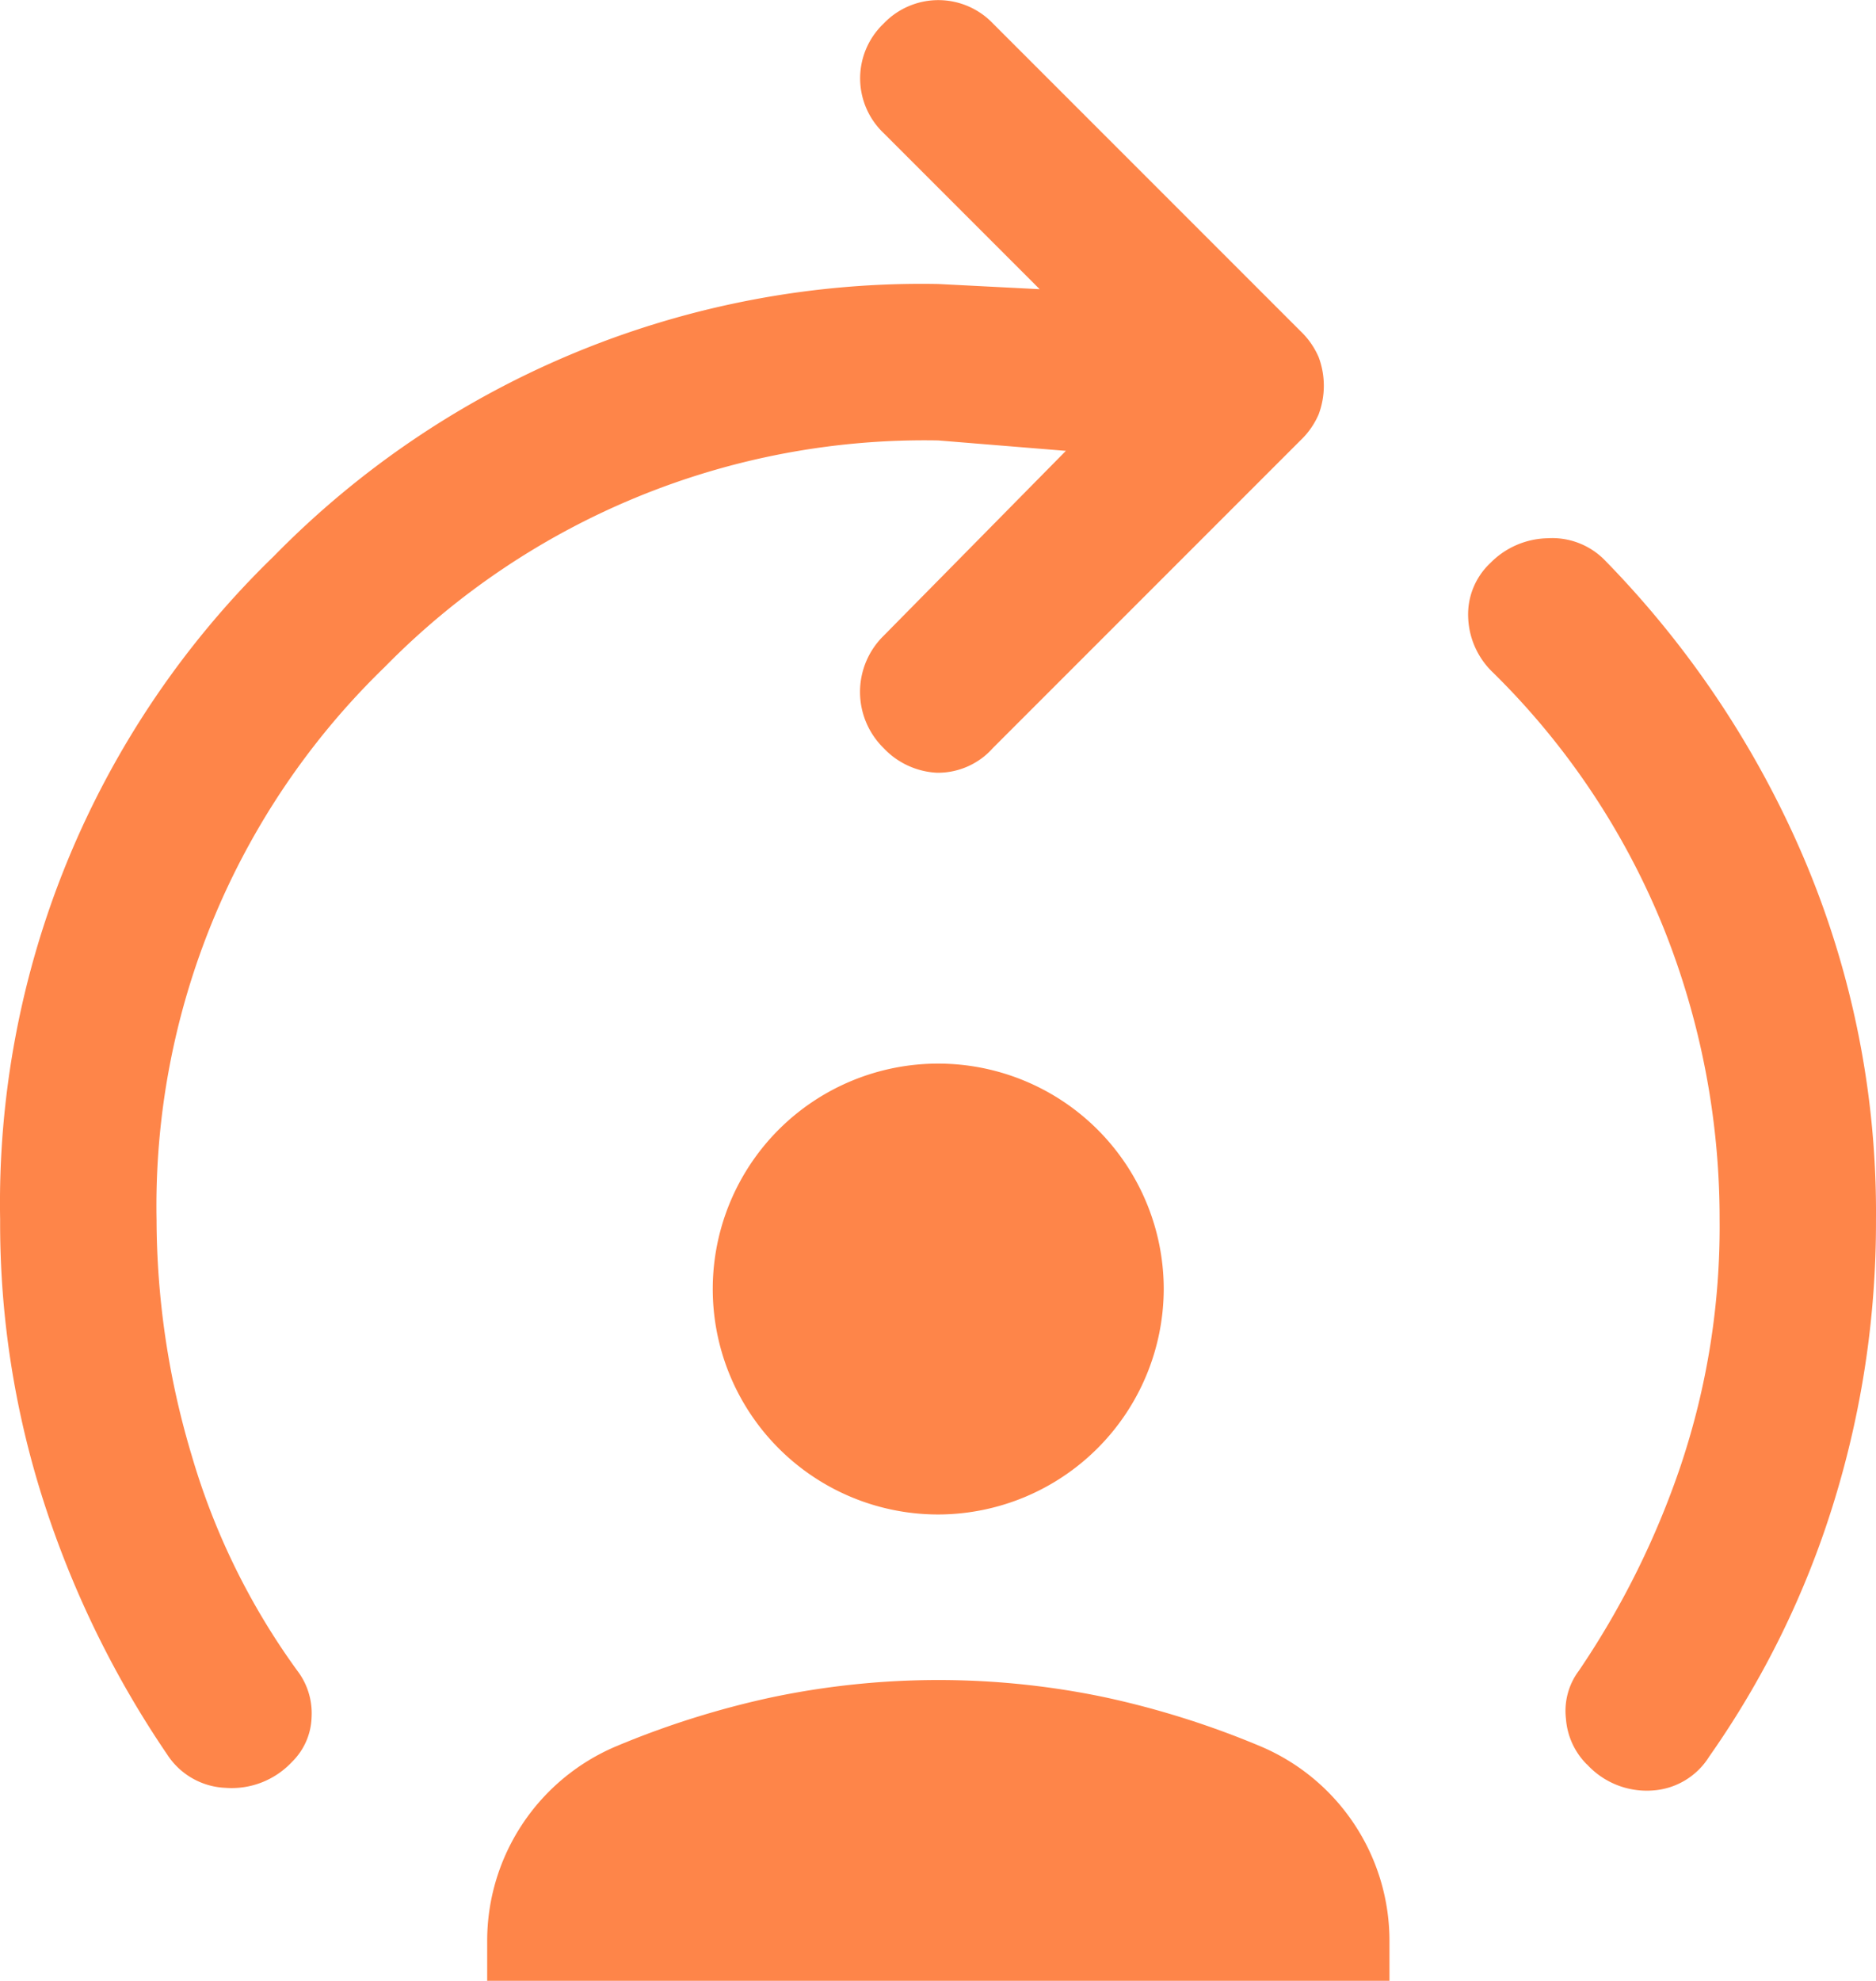
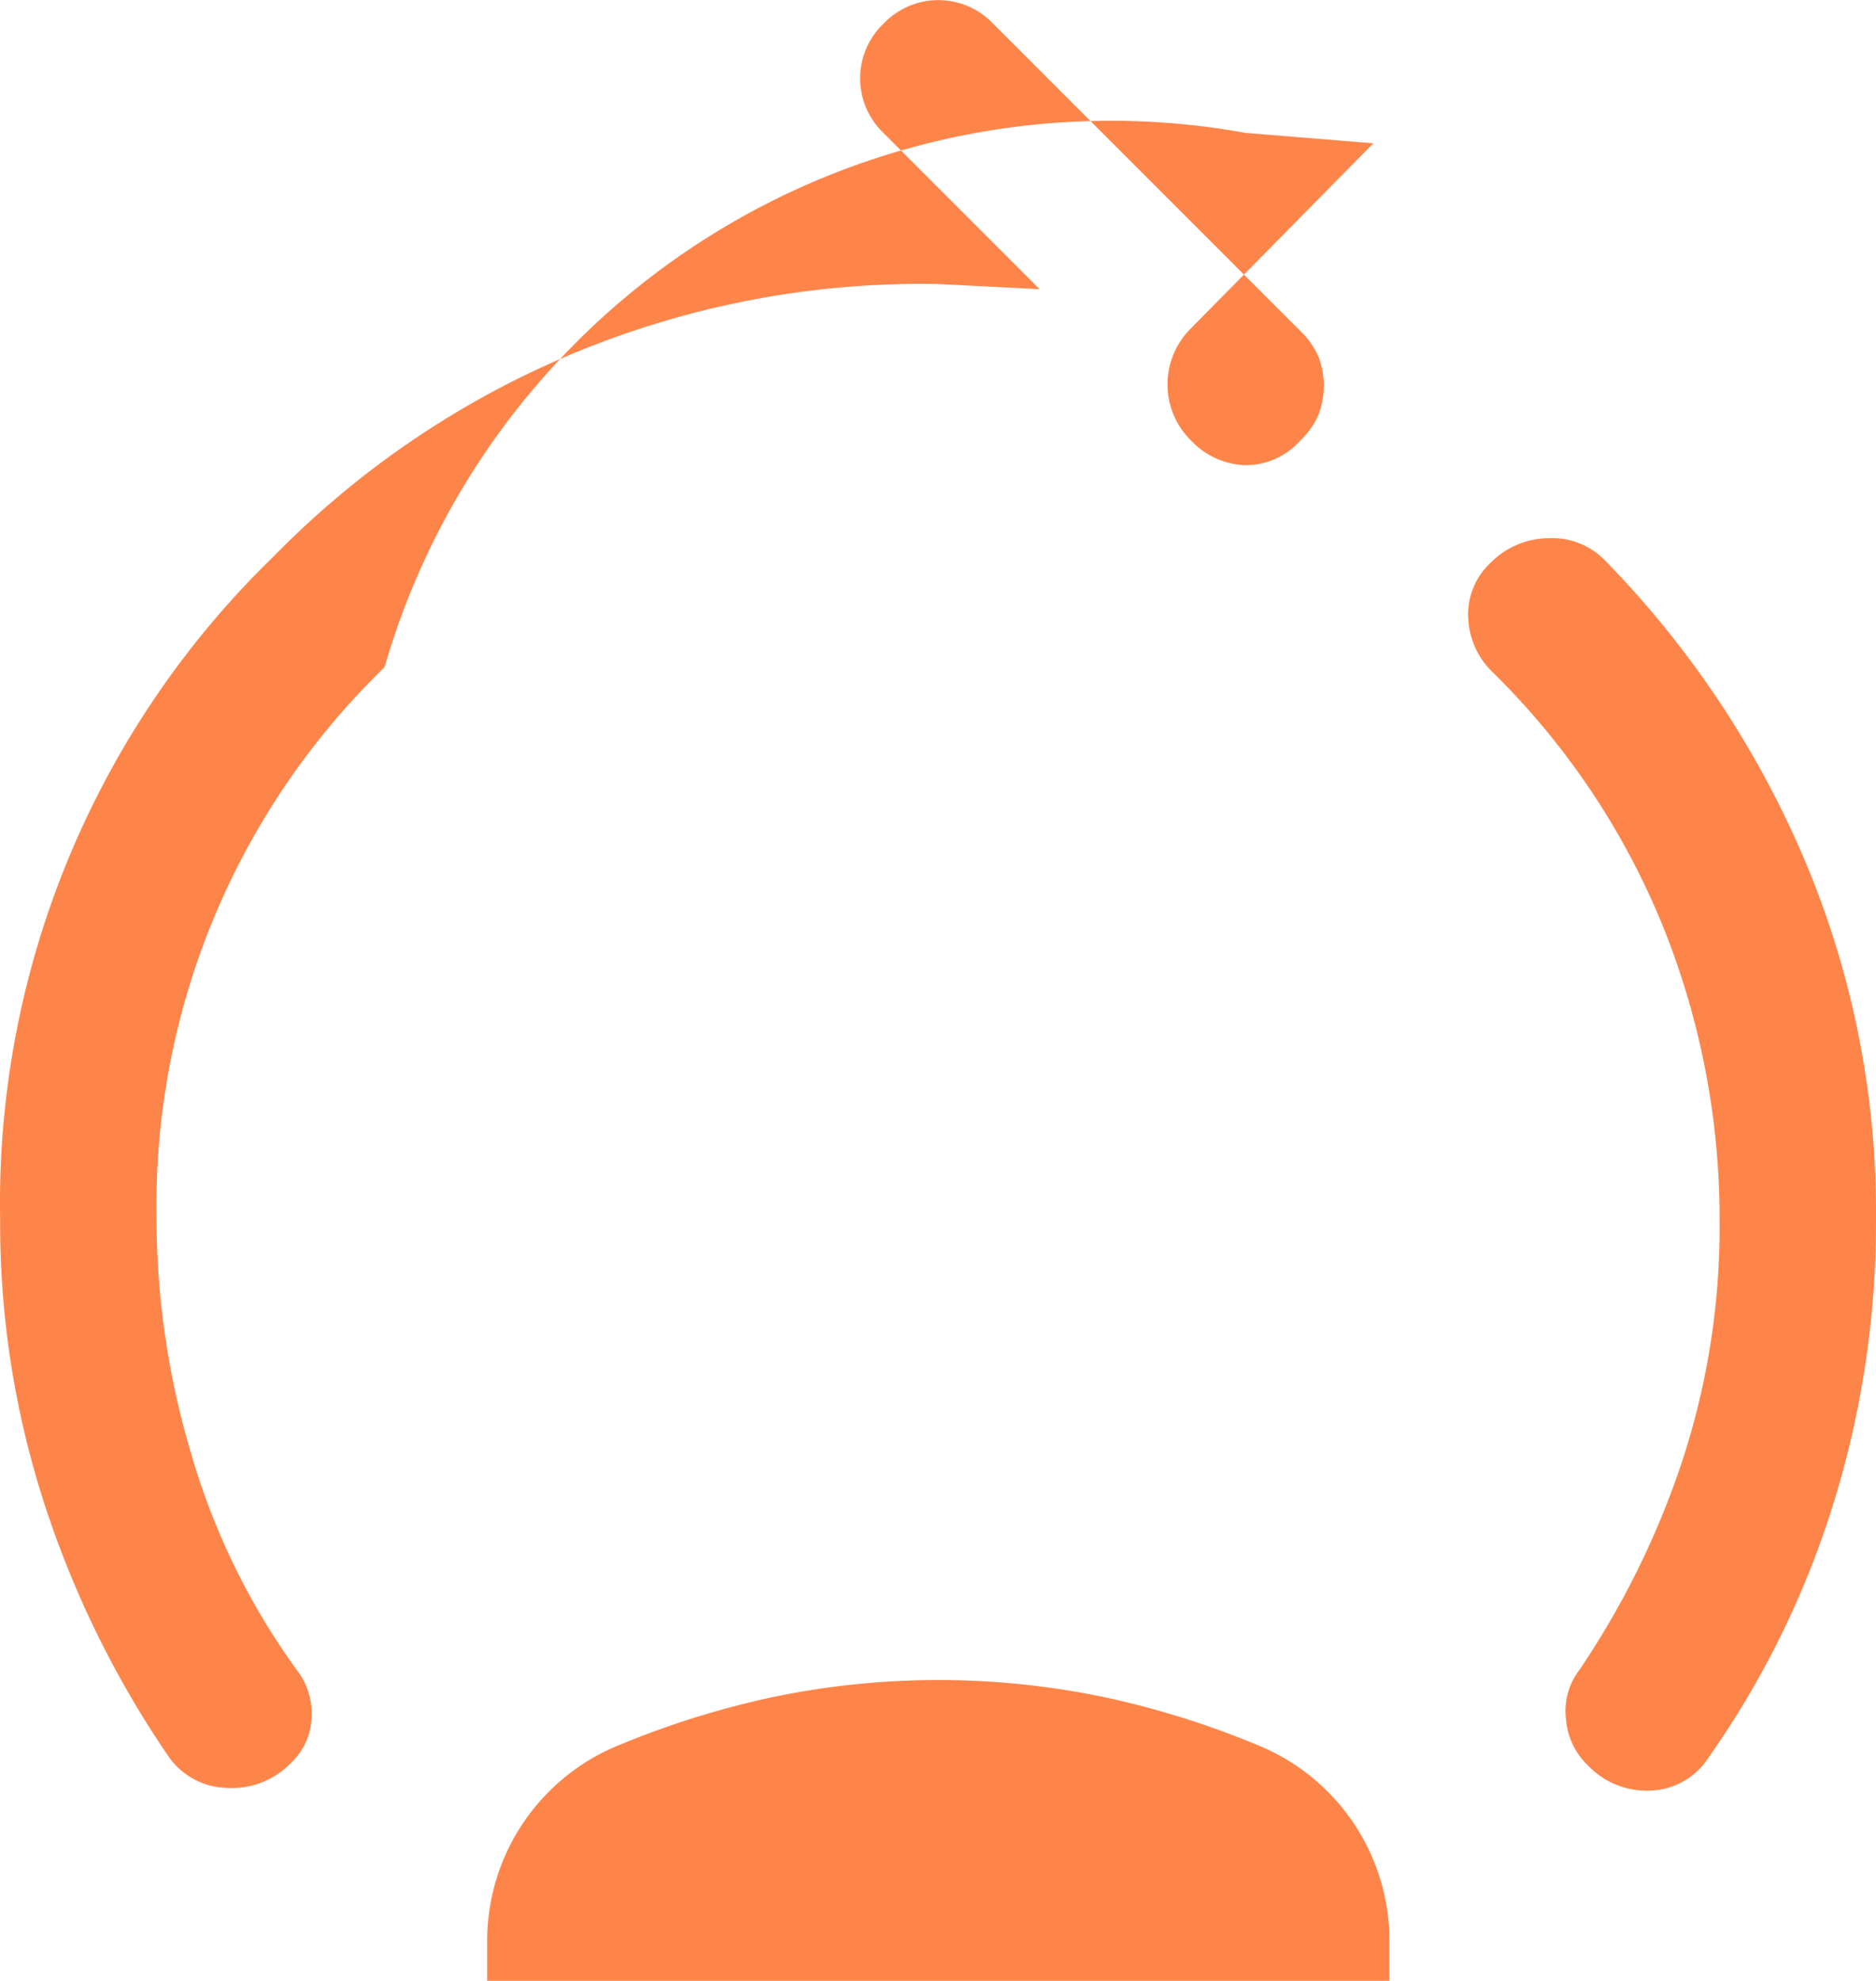
<svg xmlns="http://www.w3.org/2000/svg" width="69.729" height="73.6" viewBox="0 0 69.729 73.6">
  <g id="icon-automation" transform="translate(0)">
    <path id="Path_14602" data-name="Path 14602" d="M74.972,71.414a2.676,2.676,0,0,1-.775-1.693,2.488,2.488,0,0,1,.483-1.791,31.569,31.569,0,0,0,3.777-7.6,27.9,27.9,0,0,0,1.451-9.151,29.055,29.055,0,0,0-2.083-10.845,28,28,0,0,0-6.342-9.49,2.968,2.968,0,0,1-.92-2.034,2.618,2.618,0,0,1,.824-2.034,3.069,3.069,0,0,1,2.131-.92,2.735,2.735,0,0,1,2.131.824,36.089,36.089,0,0,1,7.36,10.991,33.568,33.568,0,0,1,2.711,13.51,35.163,35.163,0,0,1-1.6,10.6,33.624,33.624,0,0,1-4.6,9.345A2.677,2.677,0,0,1,77.4,72.385a3.011,3.011,0,0,1-2.424-.973Z" transform="translate(-15.992 -5.857)" fill="#fe8549" />
-     <path id="Path_14603" data-name="Path 14603" d="M6.2,65.169a36.6,36.6,0,0,1-4.552-9.3A33.764,33.764,0,0,1,.005,45.317,33.461,33.461,0,0,1,10.173,20.671,33.7,33.7,0,0,1,34.867,10.552l3.776.193-5.8-5.8a2.807,2.807,0,0,1,0-4.068,2.807,2.807,0,0,1,4.068,0L48.335,12.3a2.955,2.955,0,0,1,.677.967,3.034,3.034,0,0,1,0,2.131,2.947,2.947,0,0,1-.677.967L36.907,27.792a2.733,2.733,0,0,1-2.083.92,2.921,2.921,0,0,1-1.985-.92,2.921,2.921,0,0,1,0-4.165l6.779-6.875-4.746-.387A28.1,28.1,0,0,0,14.294,24.79,27.857,27.857,0,0,0,5.819,45.32a30.7,30.7,0,0,0,1.308,8.765,25.971,25.971,0,0,0,3.922,7.989,2.606,2.606,0,0,1,.532,1.742,2.421,2.421,0,0,1-.725,1.646,3.065,3.065,0,0,1-2.469.967A2.712,2.712,0,0,1,6.2,65.167Z" transform="translate(0)" fill="#fe8549" />
+     <path id="Path_14603" data-name="Path 14603" d="M6.2,65.169a36.6,36.6,0,0,1-4.552-9.3A33.764,33.764,0,0,1,.005,45.317,33.461,33.461,0,0,1,10.173,20.671,33.7,33.7,0,0,1,34.867,10.552l3.776.193-5.8-5.8a2.807,2.807,0,0,1,0-4.068,2.807,2.807,0,0,1,4.068,0L48.335,12.3a2.955,2.955,0,0,1,.677.967,3.034,3.034,0,0,1,0,2.131,2.947,2.947,0,0,1-.677.967a2.733,2.733,0,0,1-2.083.92,2.921,2.921,0,0,1-1.985-.92,2.921,2.921,0,0,1,0-4.165l6.779-6.875-4.746-.387A28.1,28.1,0,0,0,14.294,24.79,27.857,27.857,0,0,0,5.819,45.32a30.7,30.7,0,0,0,1.308,8.765,25.971,25.971,0,0,0,3.922,7.989,2.606,2.606,0,0,1,.532,1.742,2.421,2.421,0,0,1-.725,1.646,3.065,3.065,0,0,1-2.469.967A2.712,2.712,0,0,1,6.2,65.167Z" transform="translate(0)" fill="#fe8549" />
    <path id="Path_14604" data-name="Path 14604" d="M23.414,91.892V90.439a7.849,7.849,0,0,1,4.807-7.266,32.847,32.847,0,0,1,5.768-1.814,30.2,30.2,0,0,1,12.395,0,32.738,32.738,0,0,1,5.759,1.814,7.848,7.848,0,0,1,4.808,7.266v1.453Z" transform="translate(-5.306 -18.293)" fill="#fe8549" />
-     <path id="Path_14605" data-name="Path 14605" d="M42.633,67.85a8.378,8.378,0,0,1-5.915-14.311,8.385,8.385,0,0,1,14.3,5.933,8.4,8.4,0,0,1-8.388,8.378" transform="translate(-7.763 -11.578)" fill="#fe8549" />
  </g>
</svg>